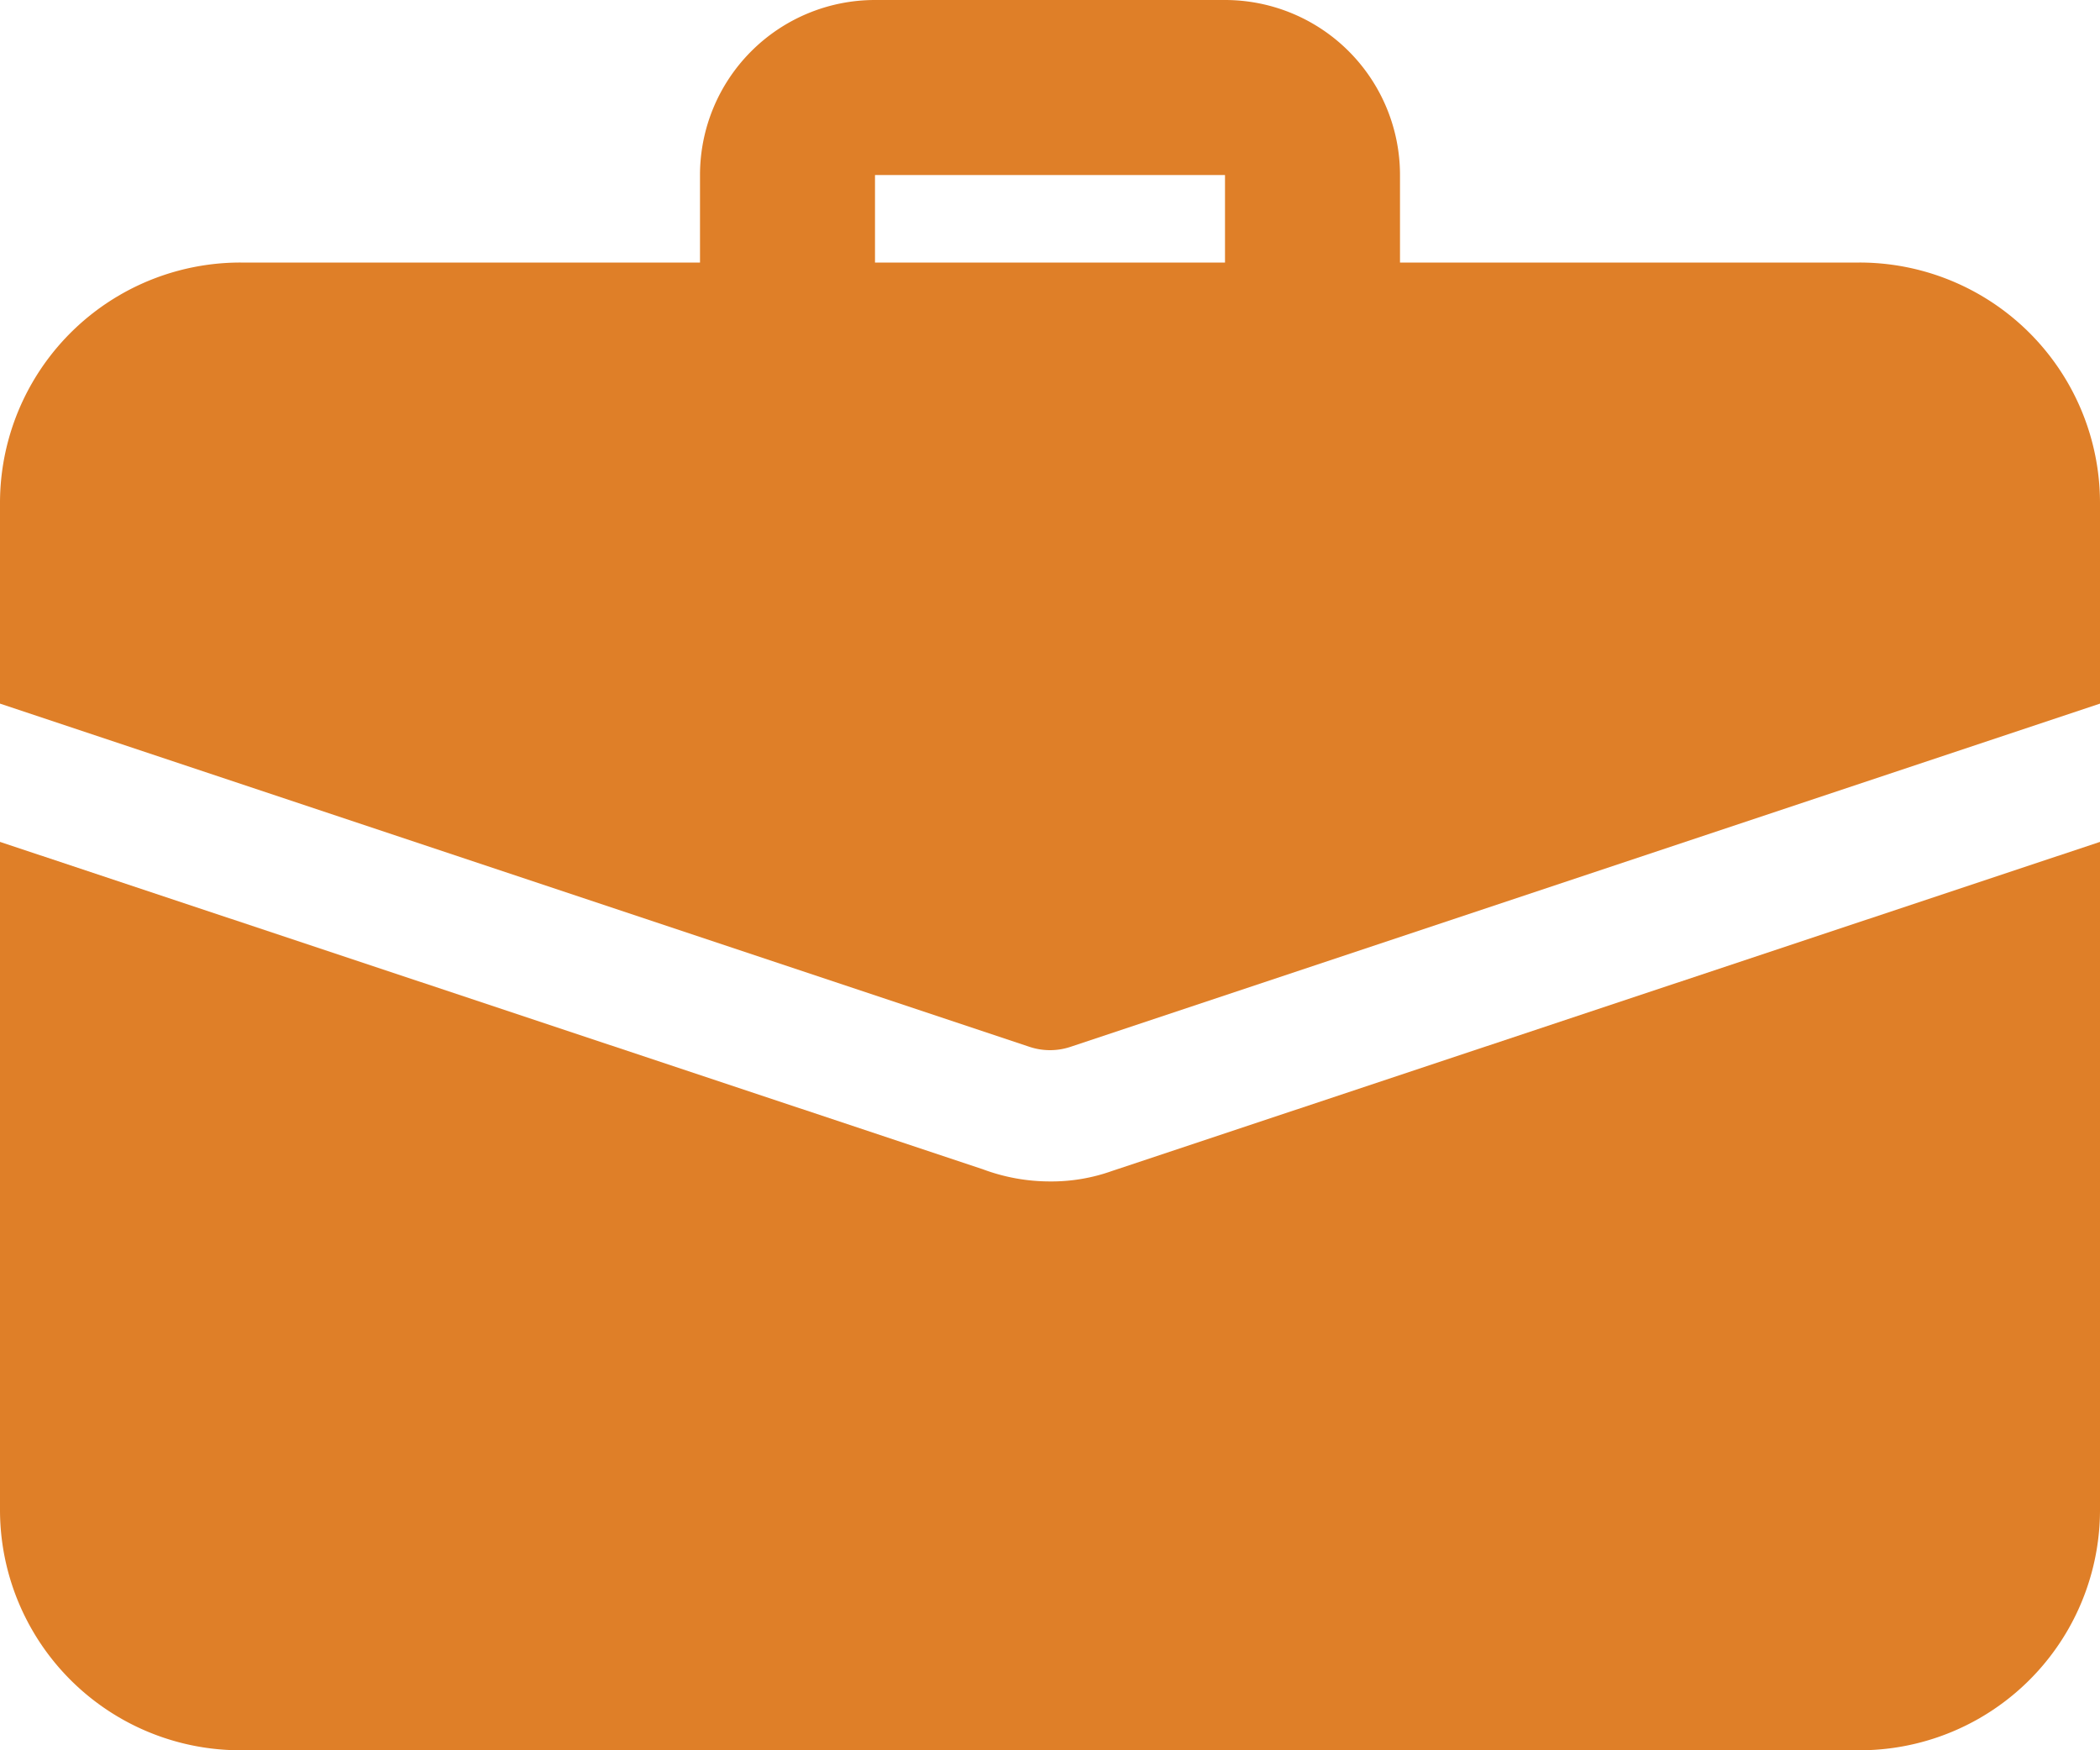
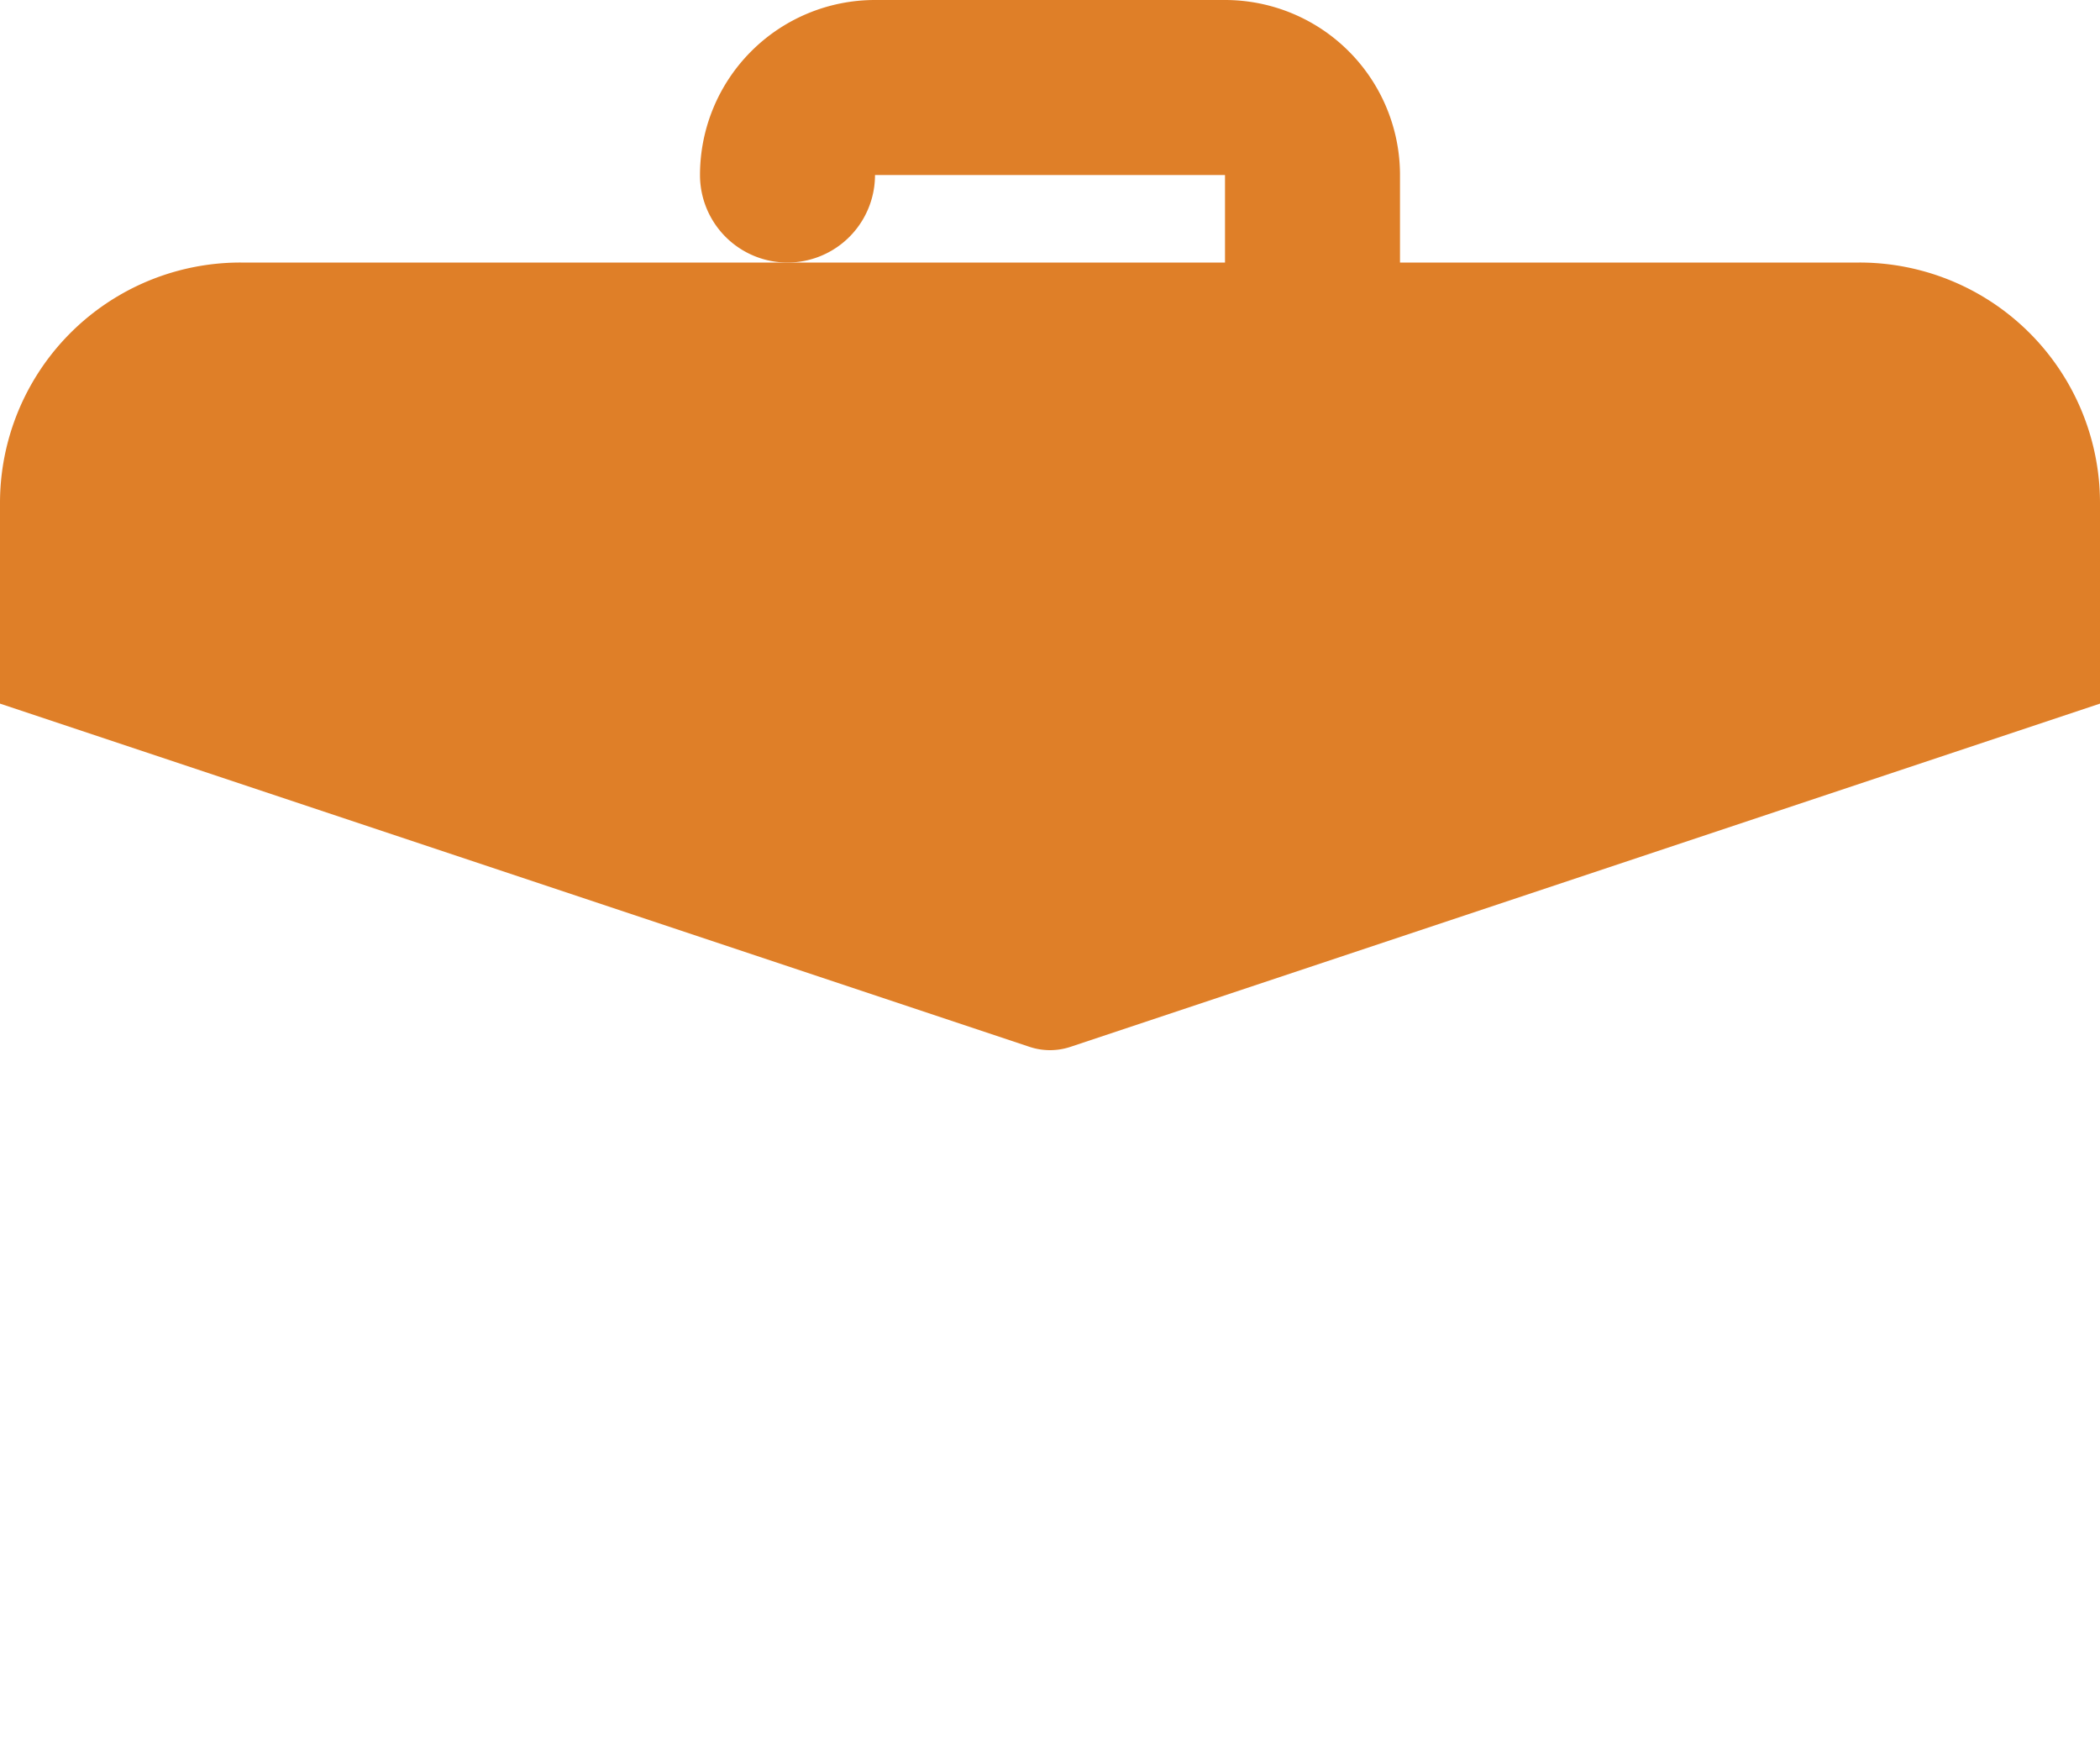
<svg xmlns="http://www.w3.org/2000/svg" width="24" height="20" viewBox="0 0 24 20">
  <g id="work_1_" data-name="work (1)" transform="translate(0 -2)">
-     <path id="Path_17896" data-name="Path 17896" d="M15,6.5a1,1,0,0,1-1-1V4H10V5.5a1,1,0,0,1-2,0V4a2,2,0,0,1,2-2h4a2,2,0,0,1,2,2V5.5A1,1,0,0,1,15,6.5Z" fill="#df7f28" />
-     <path id="Path_17897" data-name="Path 17897" d="M12.71,15.38a2.06,2.06,0,0,1-.71.12,2.191,2.191,0,0,1-.77-.14L0,11.62v7.63A2.748,2.748,0,0,0,2.75,22h18.5A2.748,2.748,0,0,0,24,19.25V11.62Z" fill="#df7f28" />
+     <path id="Path_17896" data-name="Path 17896" d="M15,6.5a1,1,0,0,1-1-1V4H10a1,1,0,0,1-2,0V4a2,2,0,0,1,2-2h4a2,2,0,0,1,2,2V5.5A1,1,0,0,1,15,6.5Z" fill="#df7f28" />
    <path id="Path_17898" data-name="Path 17898" d="M24,7.75v2.29L12.24,13.96a.74.74,0,0,1-.48,0L0,10.04V7.75A2.748,2.748,0,0,1,2.75,5h18.5A2.748,2.748,0,0,1,24,7.75Z" fill="#df7f28" />
  </g>
</svg>